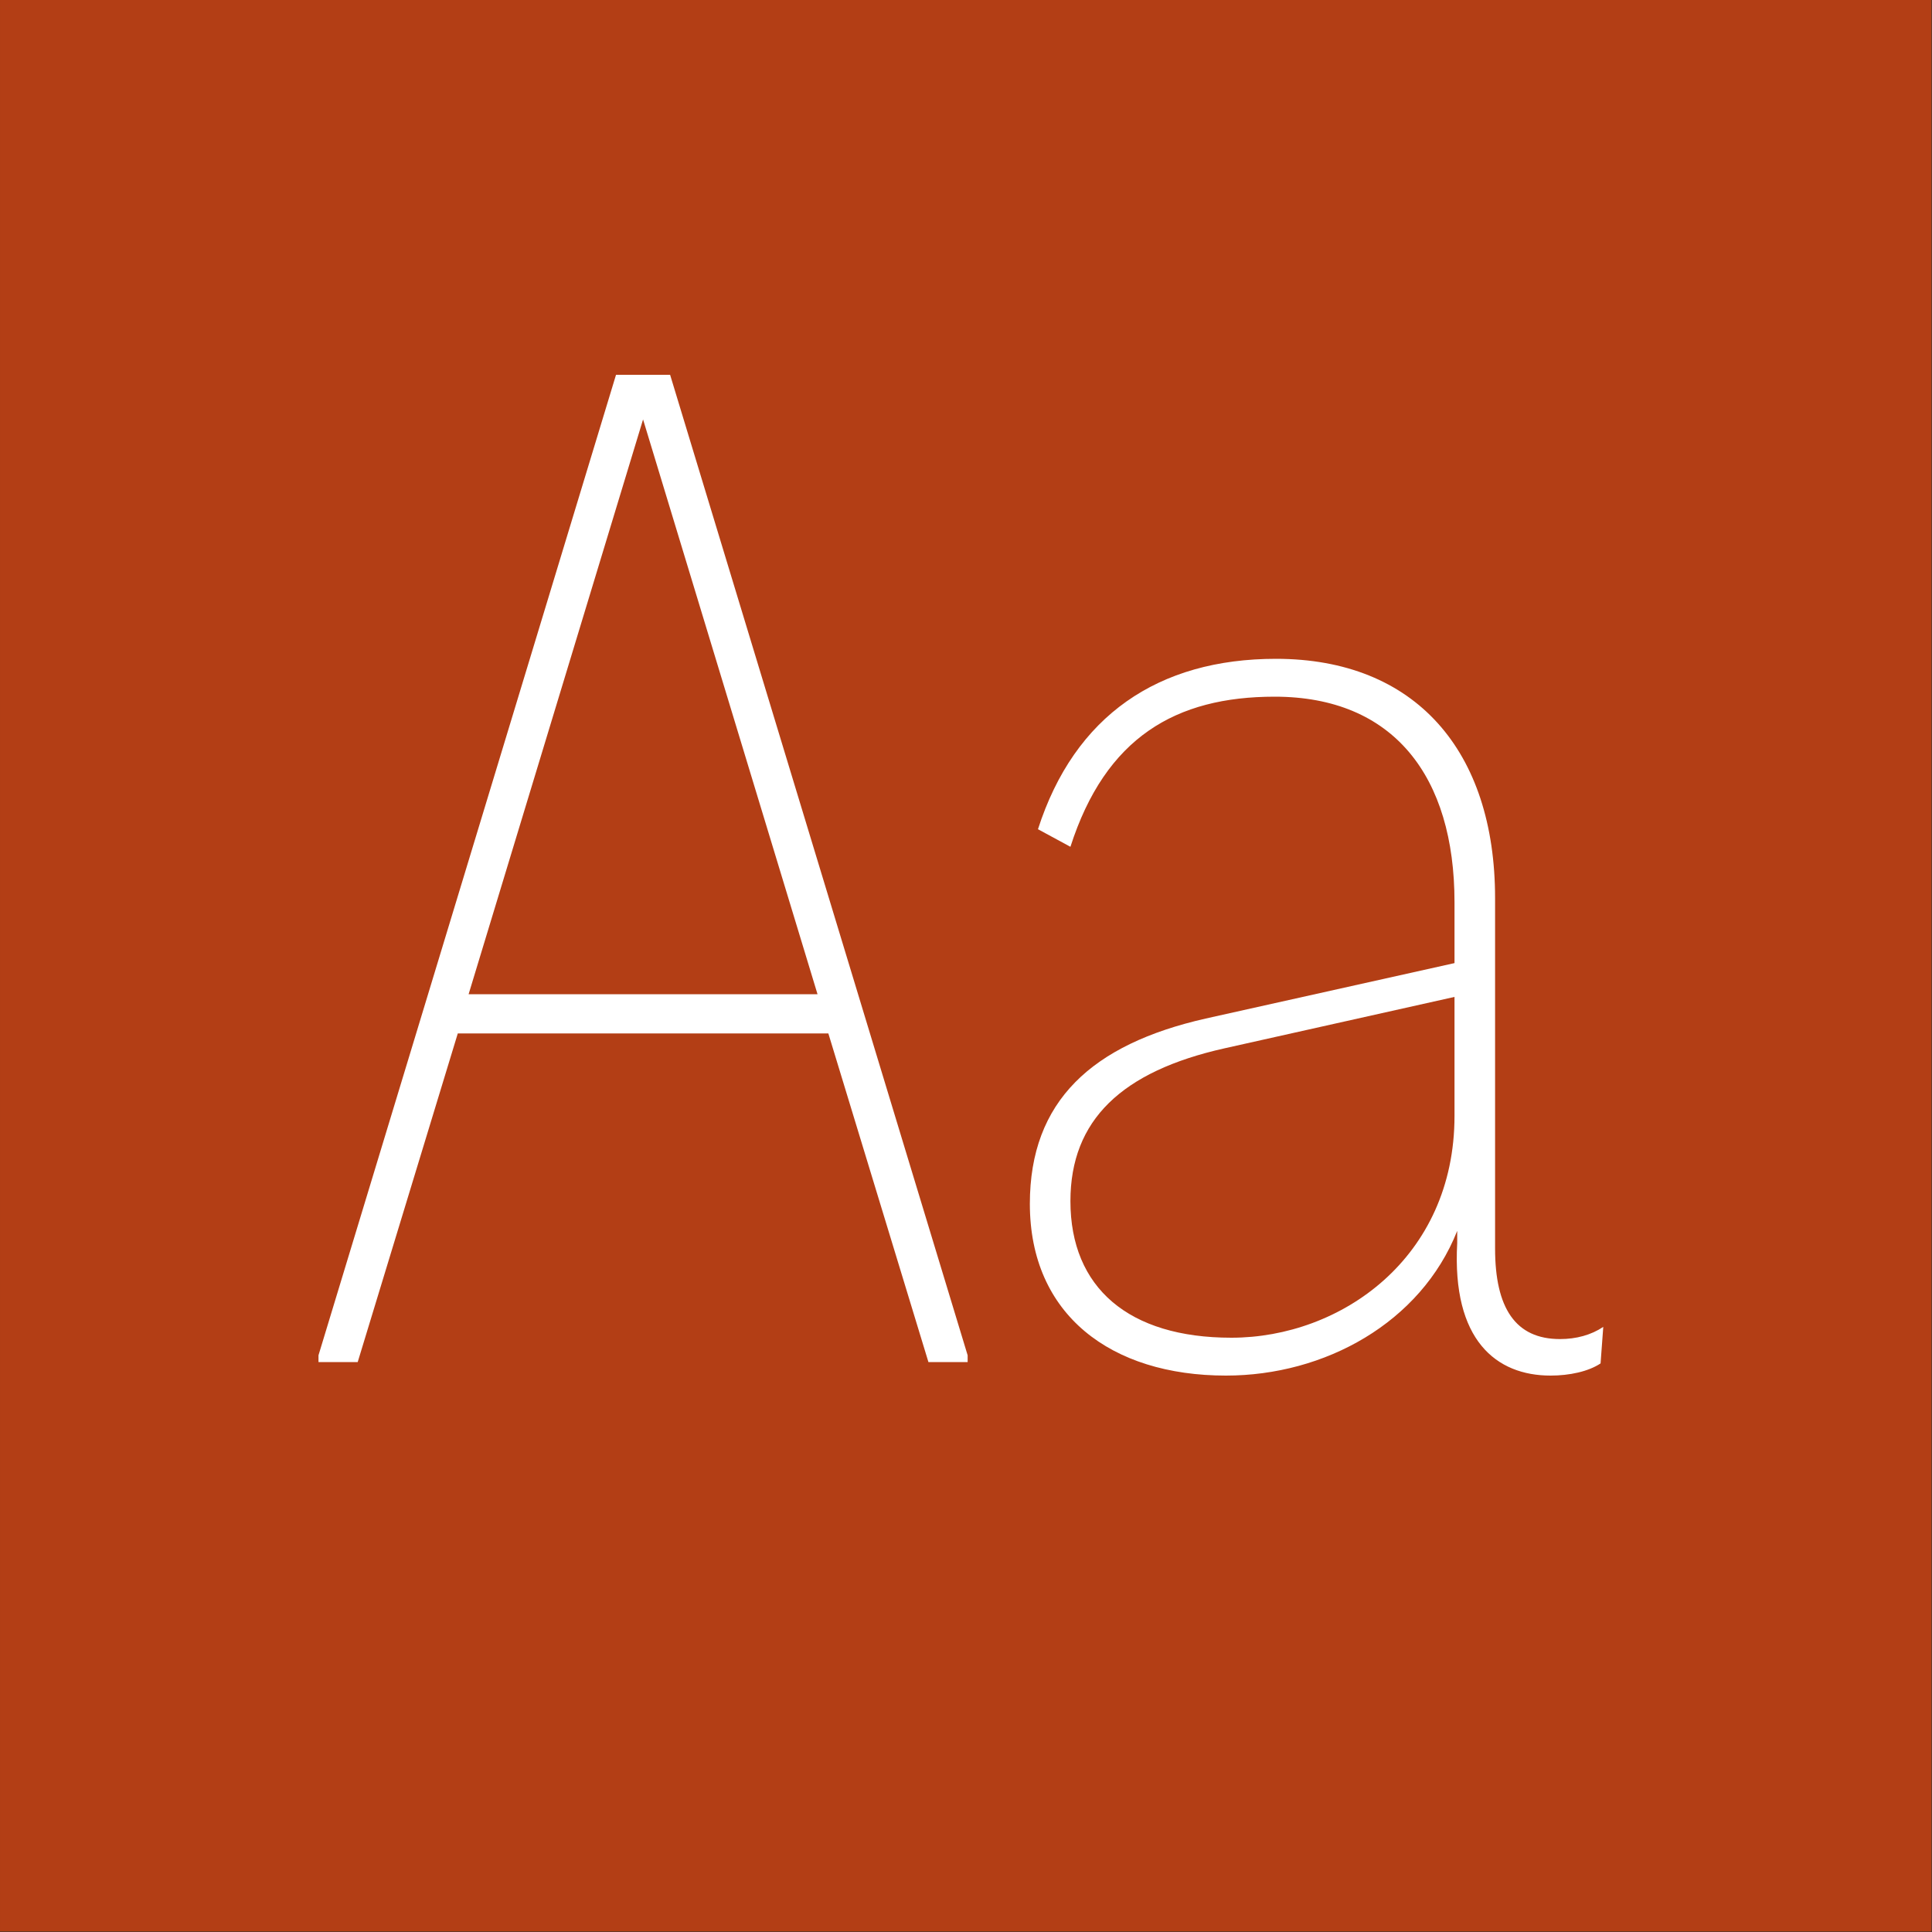
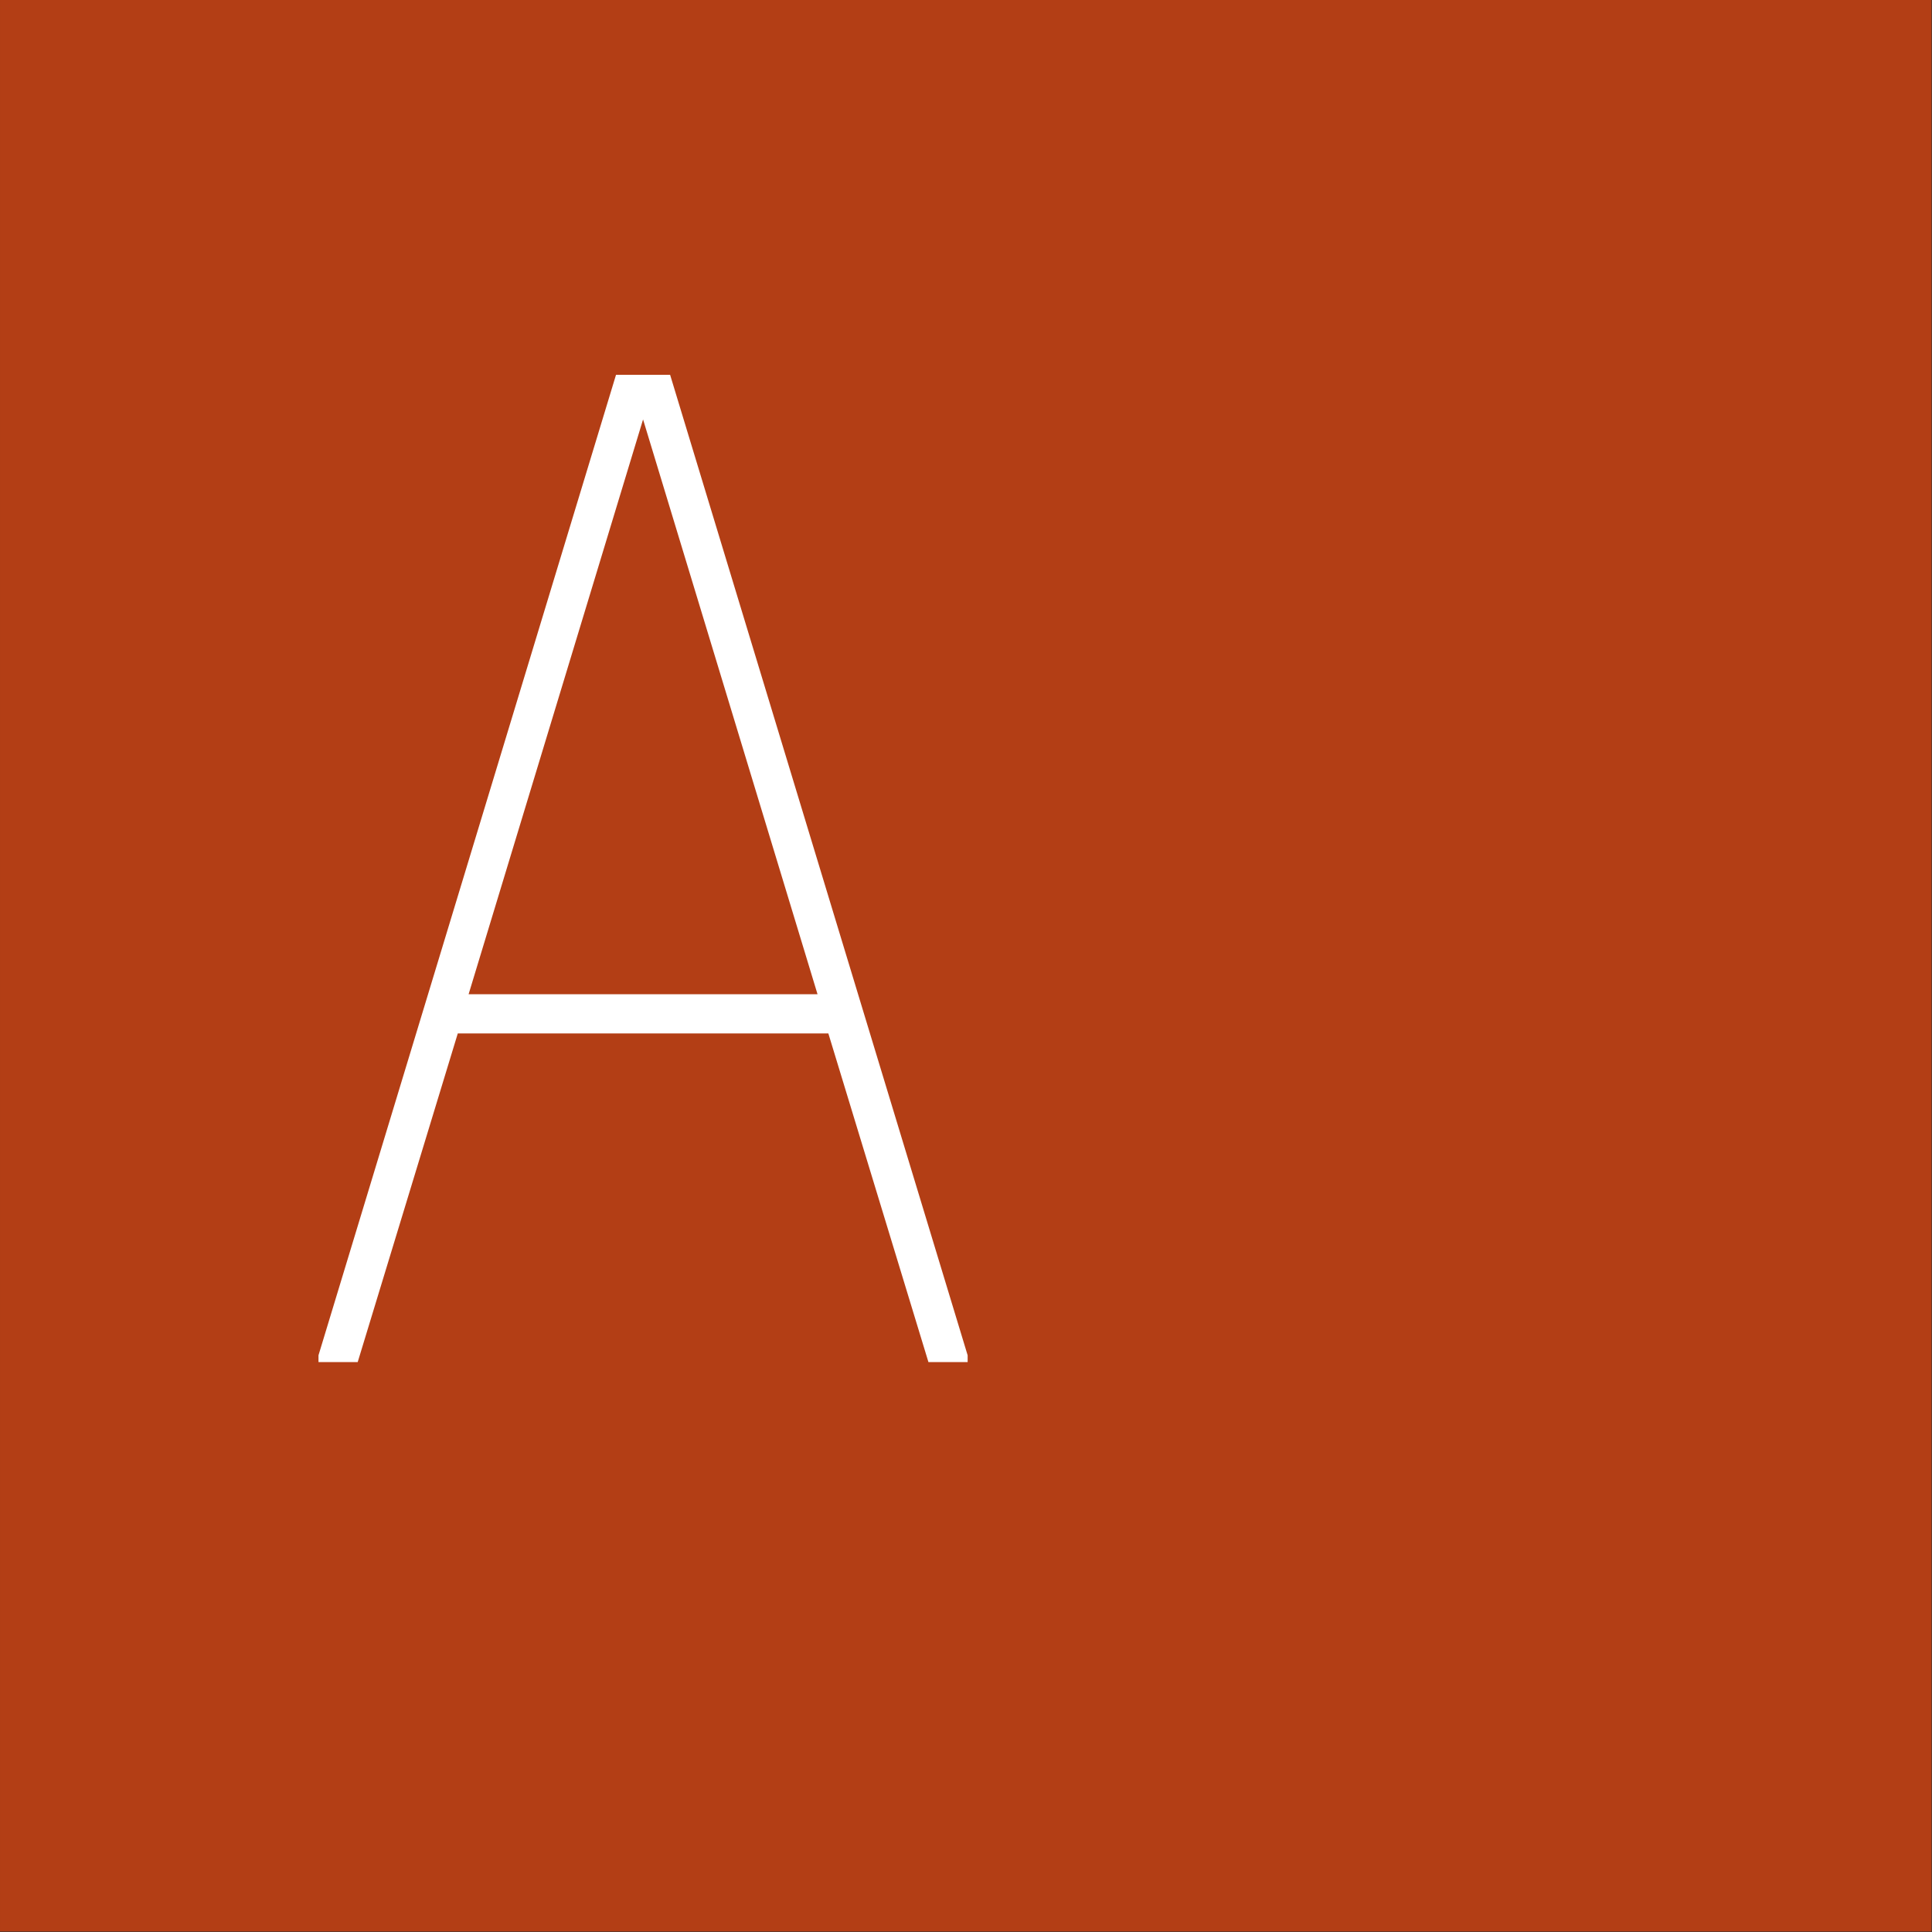
<svg xmlns="http://www.w3.org/2000/svg" width="100%" height="100%" viewBox="0 0 400 400" version="1.1" xml:space="preserve" style="fill-rule:evenodd;clip-rule:evenodd;stroke-linejoin:round;stroke-miterlimit:2;">
  <rect x="0" y="0" width="400" height="400" fill="#333333" stroke="none" />
  <g id="Layer1">
    <g transform="matrix(0.959,7.69253e-17,7.69253e-17,0.645,5.755,1.935)">
      <rect x="-6" y="-3" width="417" height="620" style="fill:rgb(179,62,21);" />
    </g>
    <g transform="matrix(1,0,0,1,-124.575,85.4)">
      <g transform="matrix(280,0,0,280,186.315,196.6)">
        <path d="M0.275,-0.73L0.235,-0.73L0.015,-0.005L0.015,0L0.044,0L0.118,-0.243L0.392,-0.243L0.466,0L0.495,0L0.495,-0.005L0.275,-0.73ZM0.255,-0.697L0.384,-0.272L0.126,-0.272L0.255,-0.697Z" style="fill:white;fill-rule:nonzero;" />
      </g>
      <g transform="matrix(280,0,0,280,323.515,196.6)">
-         <path d="M0.443,-0.017C0.41,-0.017 0.395,-0.04 0.395,-0.084L0.395,-0.343C0.395,-0.452 0.336,-0.52 0.233,-0.52C0.146,-0.52 0.084,-0.478 0.057,-0.394L0.081,-0.381C0.107,-0.462 0.159,-0.492 0.232,-0.492C0.32,-0.492 0.365,-0.433 0.365,-0.34L0.365,-0.295L0.181,-0.254C0.097,-0.235 0.051,-0.193 0.051,-0.117C0.051,-0.035 0.111,0.01 0.196,0.01C0.269,0.01 0.34,-0.029 0.367,-0.097L0.367,-0.088C0.363,-0.016 0.396,0.01 0.436,0.01C0.45,0.01 0.464,0.007 0.473,0.001L0.475,-0.026C0.466,-0.02 0.455,-0.017 0.443,-0.017ZM0.2,-0.018C0.124,-0.018 0.081,-0.055 0.081,-0.119C0.081,-0.179 0.119,-0.215 0.195,-0.232L0.365,-0.27L0.365,-0.182C0.365,-0.077 0.281,-0.018 0.2,-0.018Z" style="fill:white;fill-rule:nonzero;" />
-       </g>
+         </g>
    </g>
  </g>
</svg>